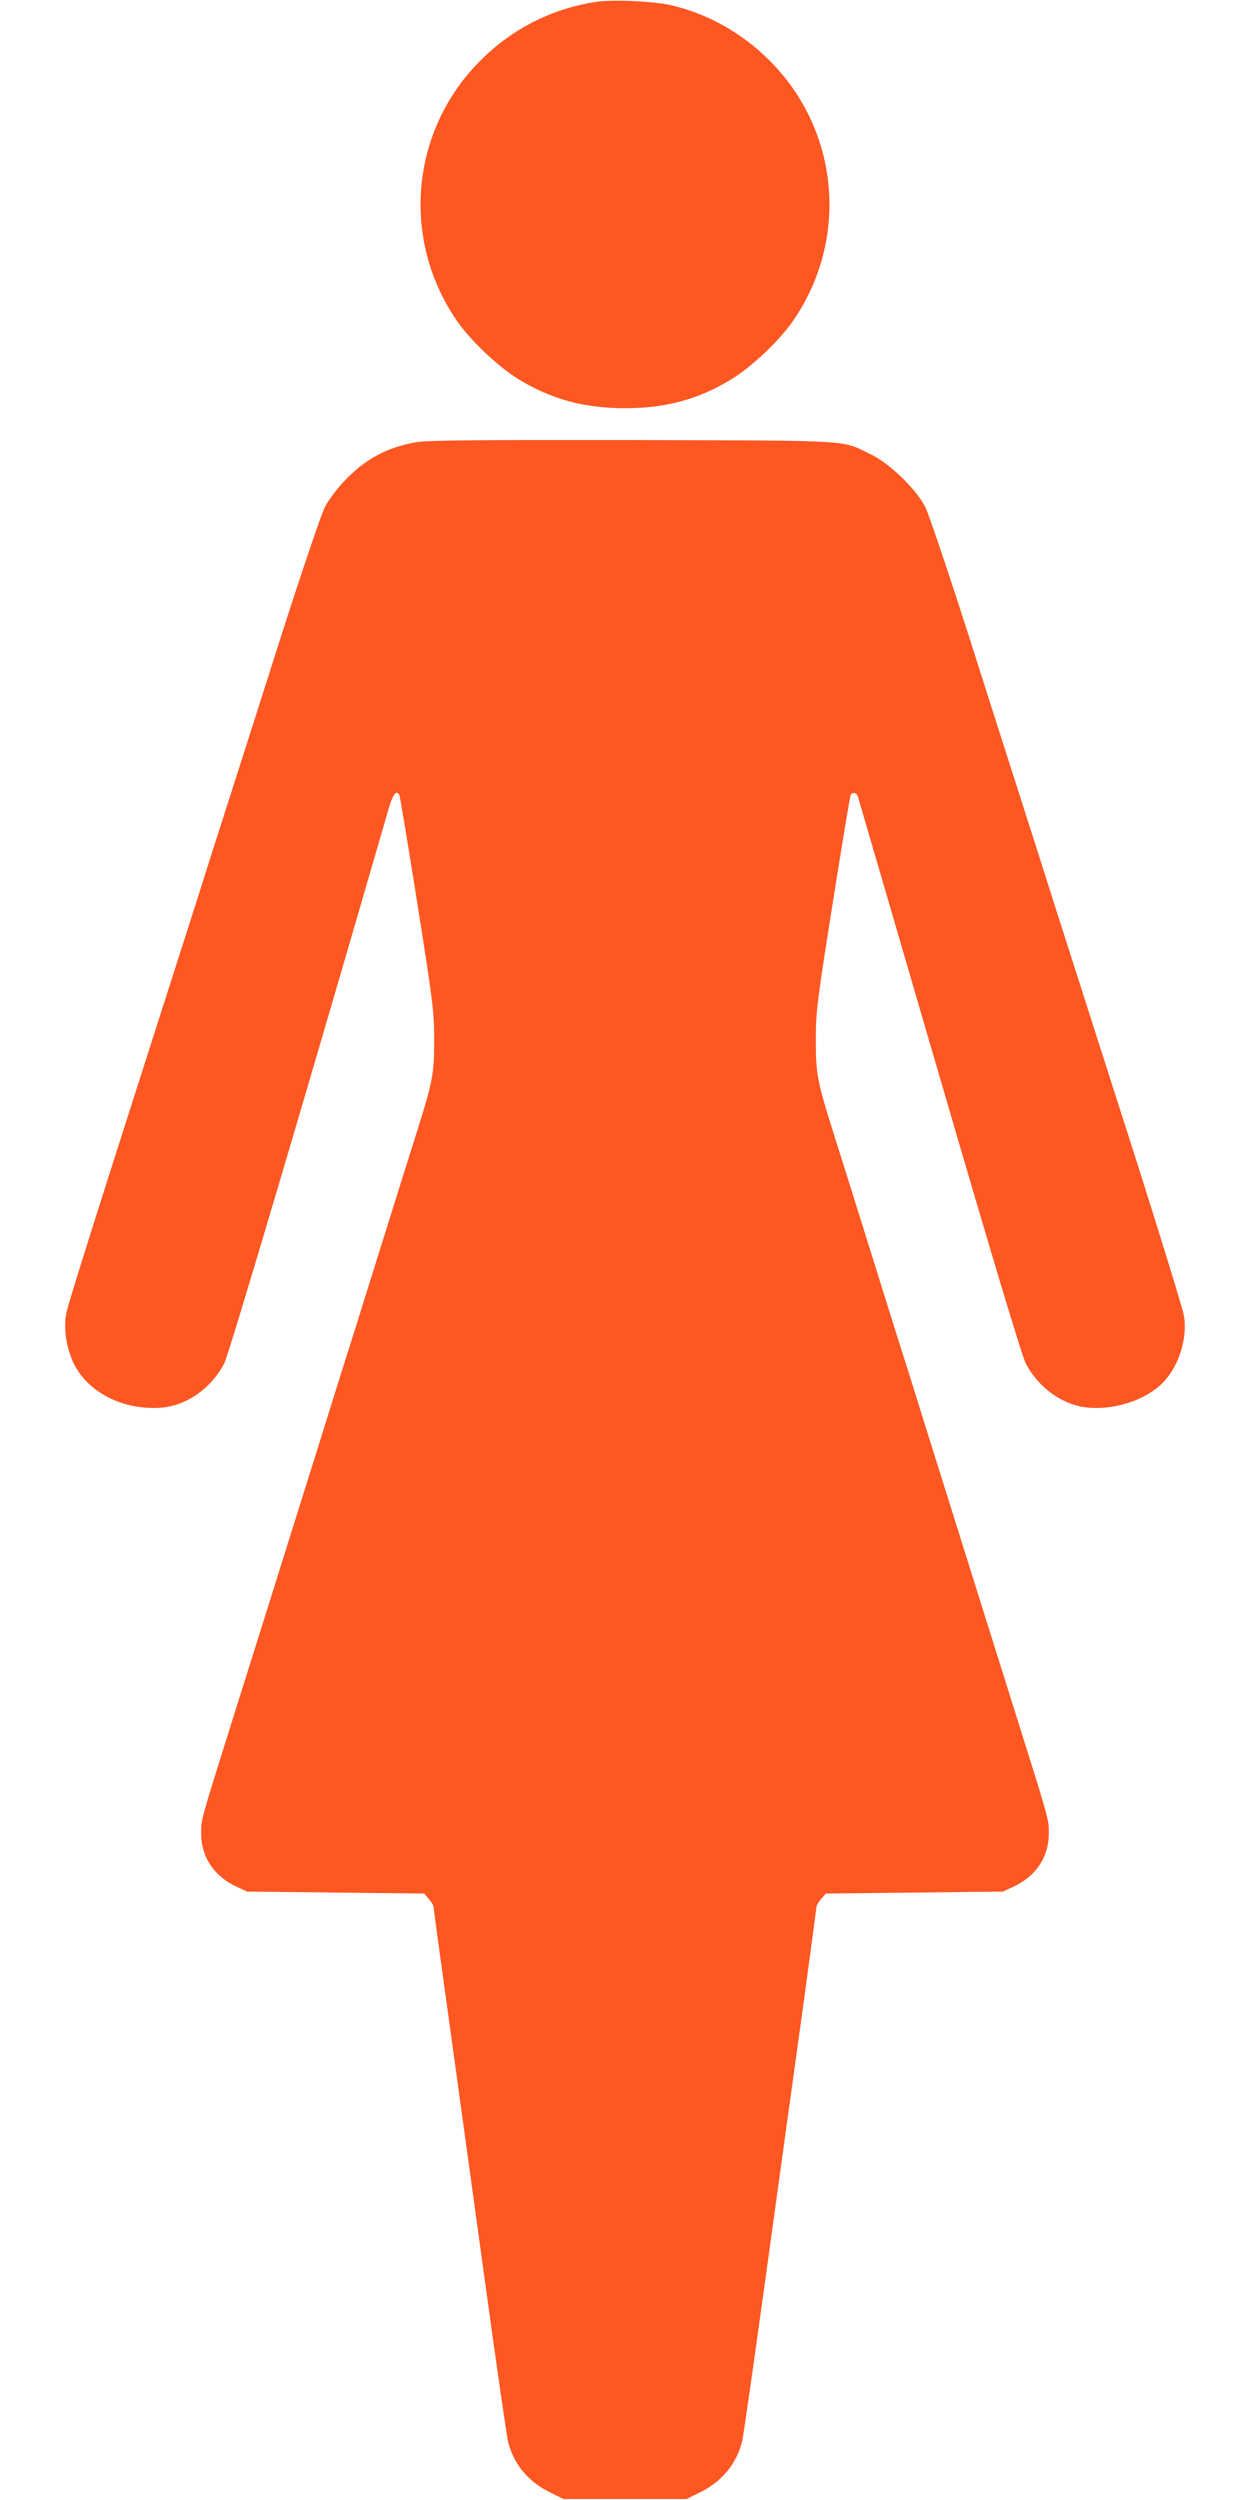
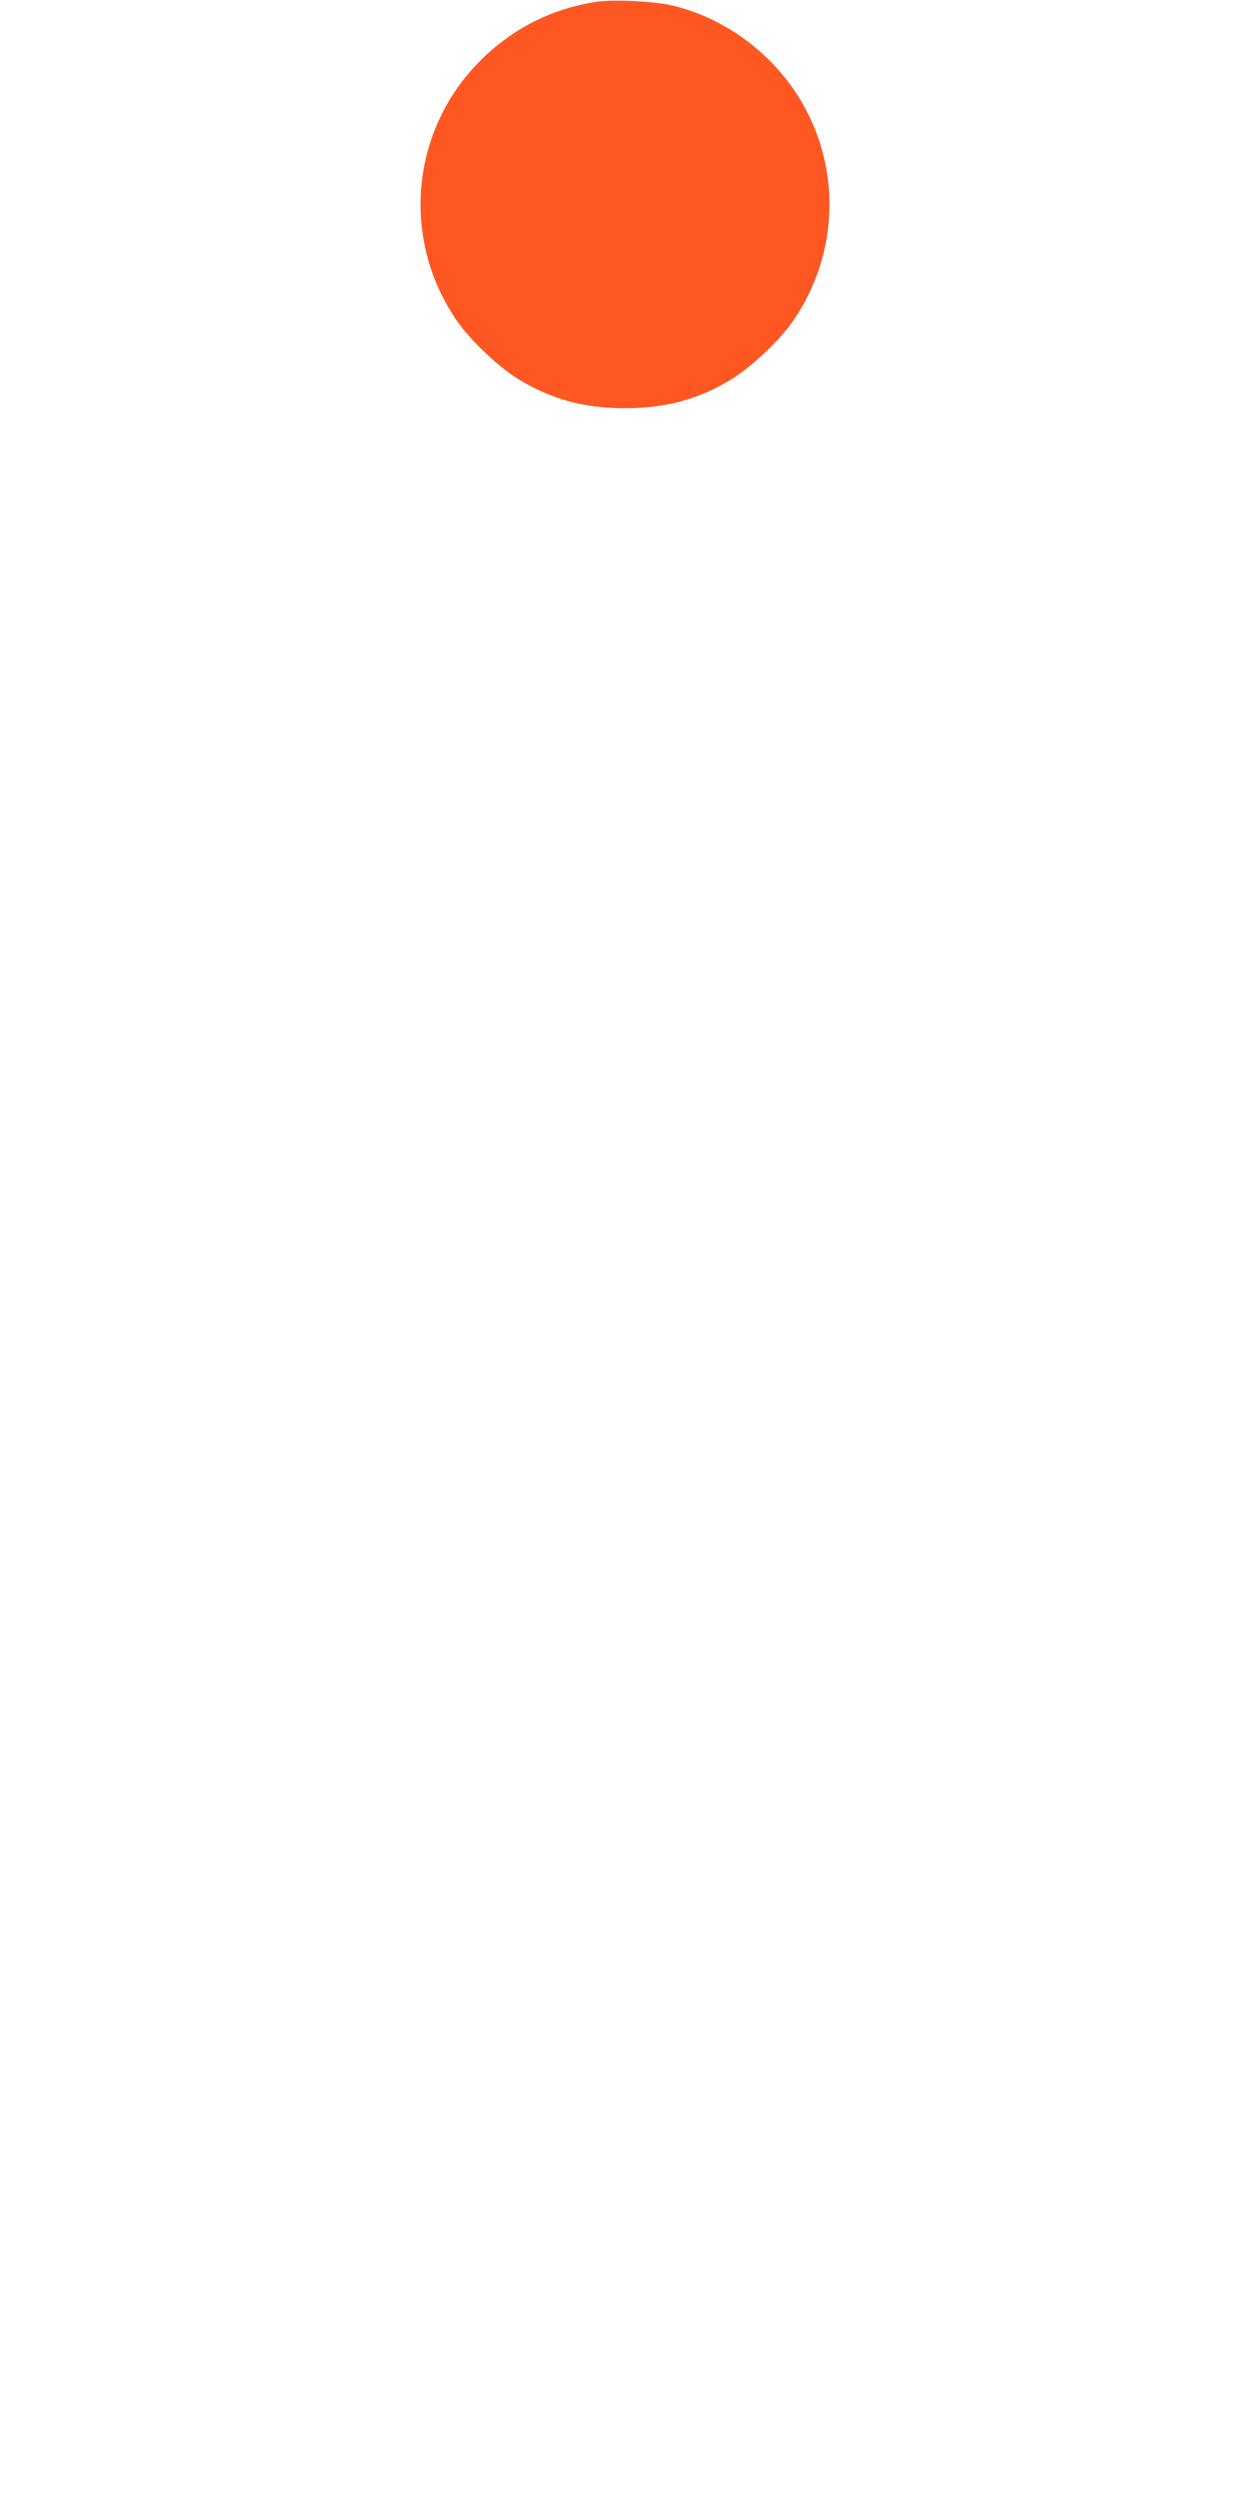
<svg xmlns="http://www.w3.org/2000/svg" version="1.0" width="640pt" height="1280pt" viewBox="0 0 640 1280" preserveAspectRatio="xMidYMid meet">
  <g transform="translate(0,1280) scale(0.1,-0.1)" fill="#ff5722" stroke="none">
    <path d="M3048 12790 c-225 -36 -423 -136 -584 -296 -362 -357 -414 -919 -123 -1339 68 -98 208 -231 311 -295 170 -104 337 -150 548 -150 211 0 378 46 548 150 103 64 243 197 311 295 291 420 239 982 -123 1339 -137 136 -306 232 -490 277 -93 23 -309 33 -398 19z" />
-     <path d="M2125 10535 c-150 -28 -259 -88 -365 -201 -36 -38 -79 -96 -96 -129 -18 -33 -118 -330 -224 -660 -105 -330 -222 -697 -260 -815 -38 -118 -123 -384 -188 -590 -534 -1667 -645 -2019 -654 -2071 -13 -74 3 -173 39 -249 71 -147 249 -239 440 -228 132 7 263 97 331 227 24 45 430 1417 840 2834 23 80 40 104 56 78 4 -5 45 -256 93 -558 81 -511 86 -558 86 -698 0 -175 -7 -211 -92 -481 -33 -104 -119 -378 -191 -609 -72 -231 -167 -534 -211 -672 -43 -139 -115 -368 -159 -508 -150 -479 -238 -760 -345 -1100 -202 -642 -195 -618 -195 -692 0 -120 65 -218 179 -272 l56 -26 453 -5 454 -5 24 -28 c13 -15 24 -34 24 -42 0 -8 36 -272 80 -587 43 -315 127 -919 185 -1343 58 -424 111 -788 117 -810 29 -113 104 -202 214 -256 l69 -34 315 0 315 0 69 34 c112 55 187 146 216 262 6 24 62 418 125 874 63 457 146 1059 185 1338 38 280 70 515 70 522 0 8 11 27 24 42 l24 28 454 5 453 5 56 26 c114 54 179 152 179 272 0 74 7 50 -195 692 -107 340 -195 621 -345 1100 -44 140 -116 369 -159 508 -44 138 -139 441 -211 672 -72 231 -158 505 -191 609 -85 270 -92 306 -92 481 0 140 5 187 86 698 48 302 89 553 93 558 9 15 31 10 36 -8 3 -10 191 -655 418 -1433 268 -920 423 -1435 442 -1471 68 -130 199 -220 331 -227 127 -8 265 36 352 111 93 80 147 233 127 360 -6 35 -128 432 -272 883 -144 450 -316 988 -382 1194 -65 206 -150 472 -188 590 -38 118 -155 485 -260 815 -106 330 -206 627 -223 660 -47 91 -183 223 -277 268 -156 76 -75 71 -1230 74 -820 1 -1050 -1 -1105 -12z" />
  </g>
</svg>